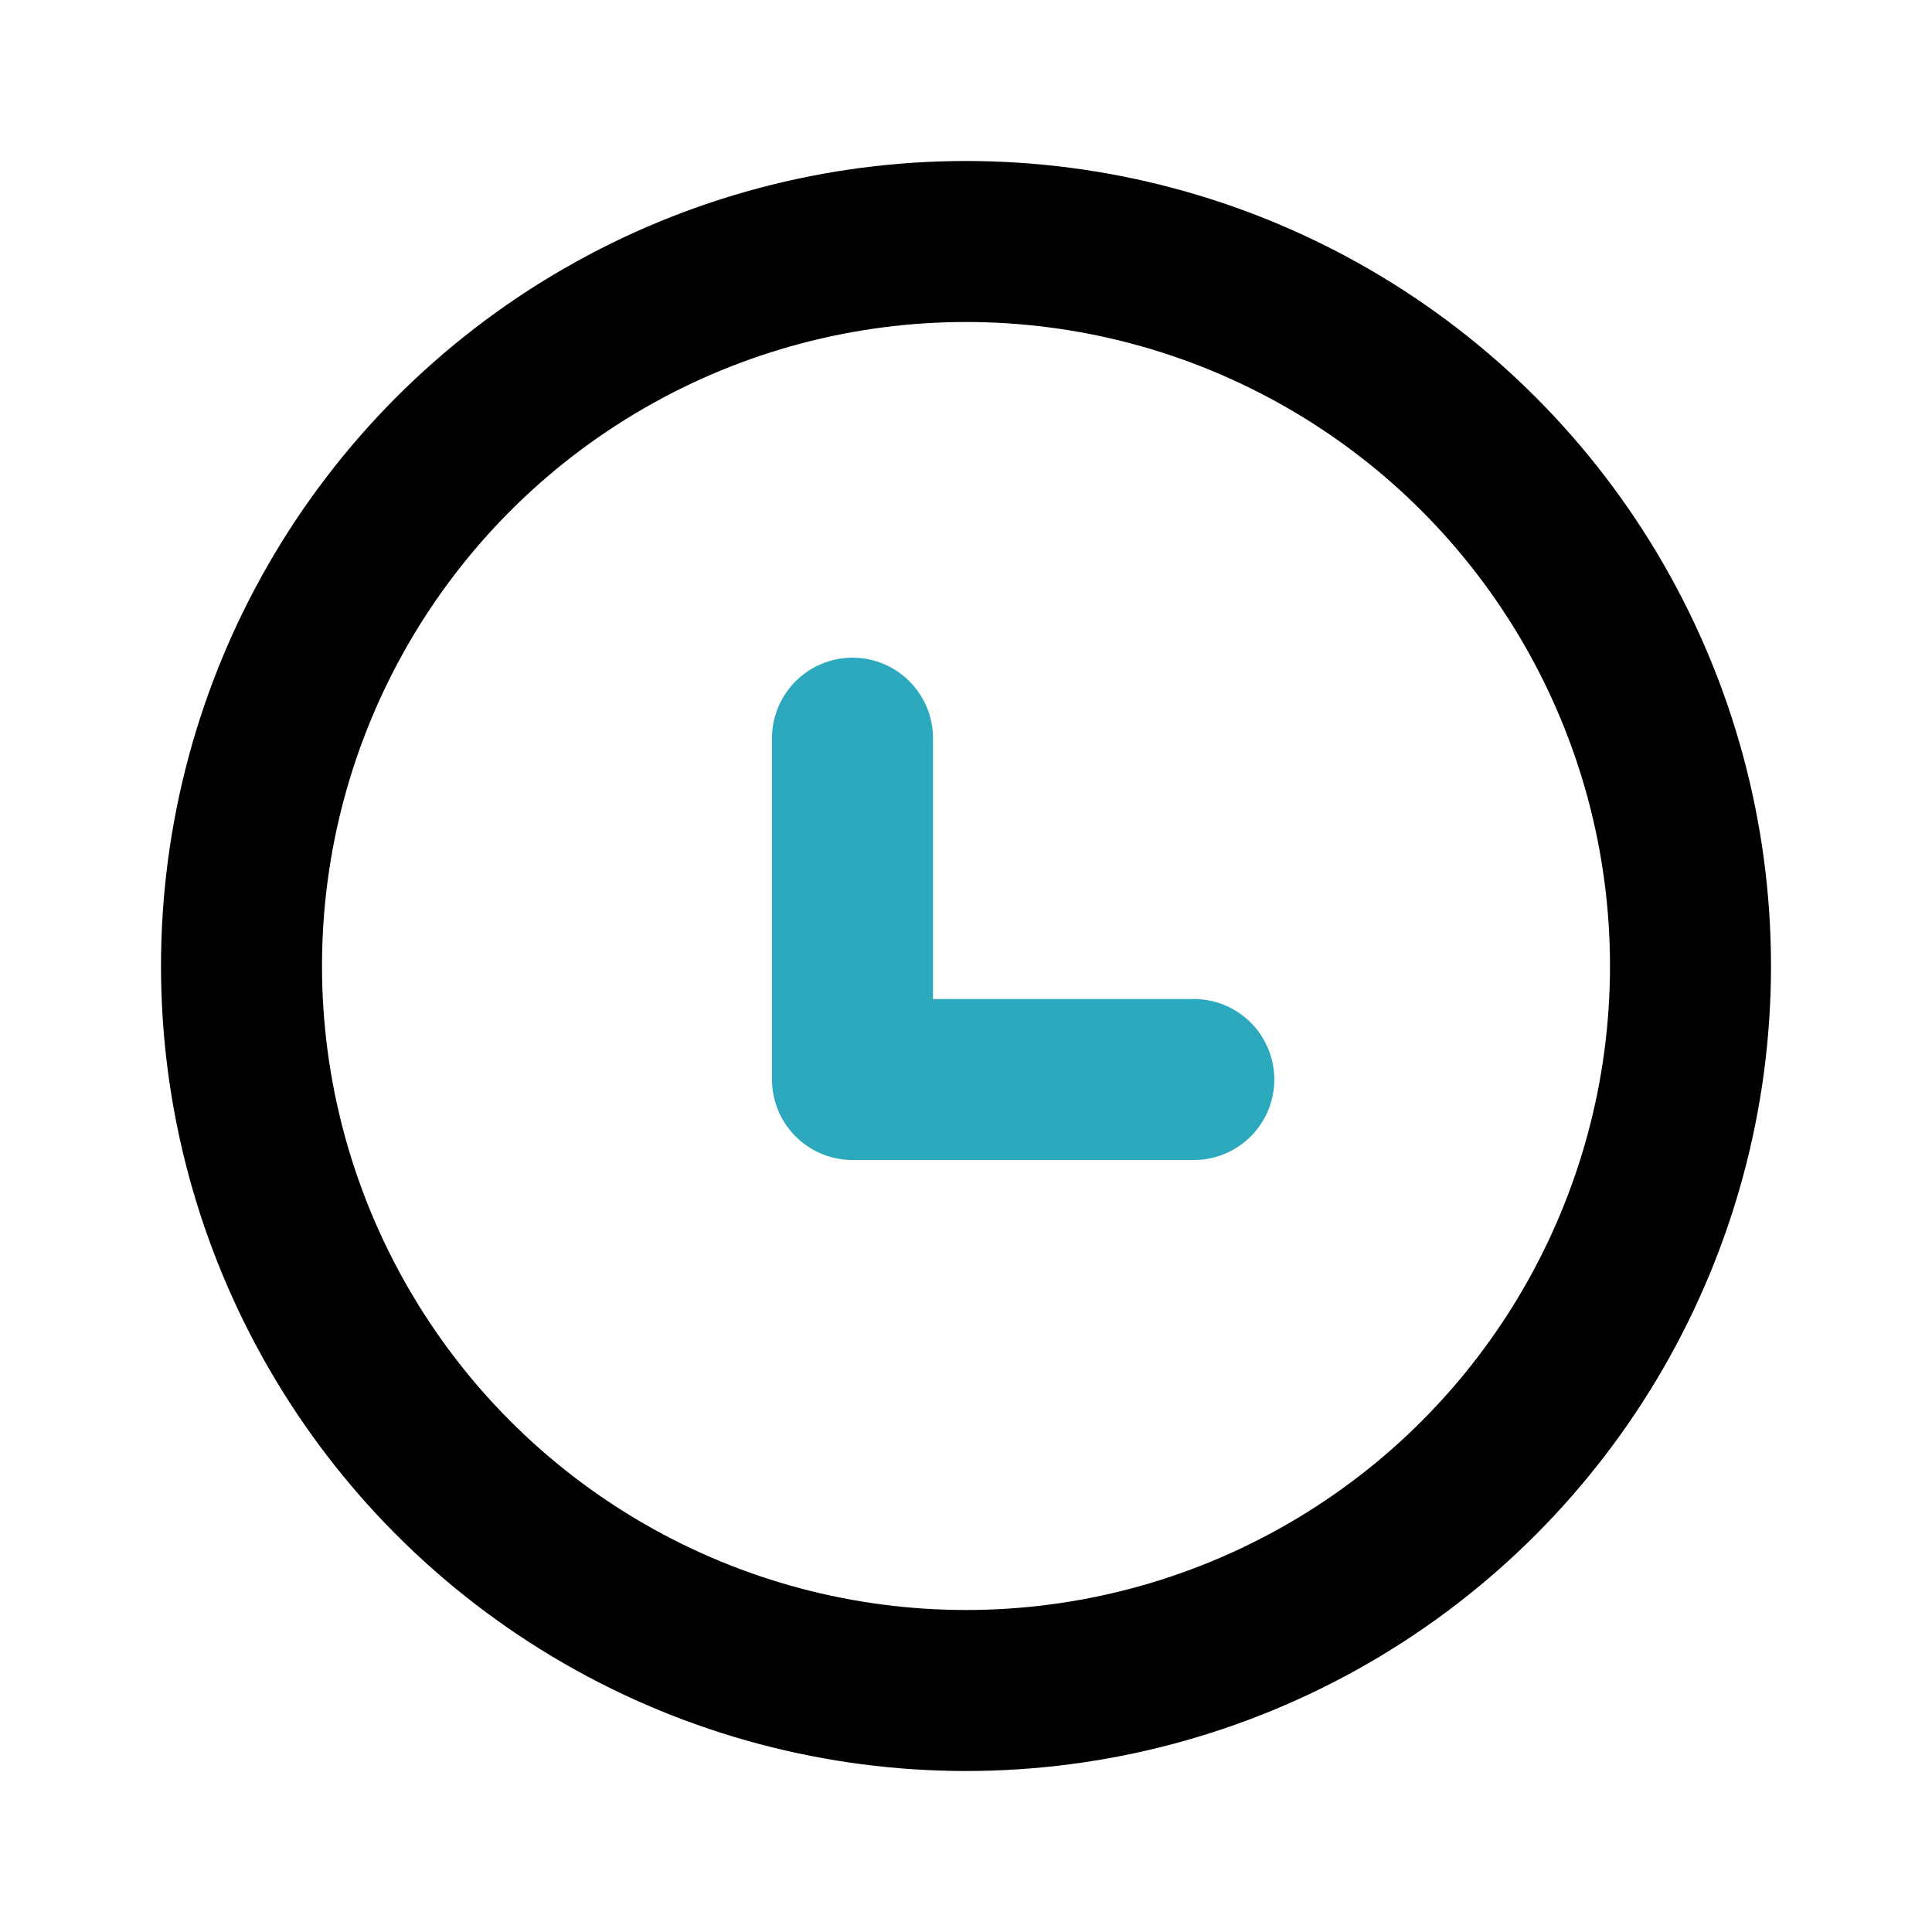
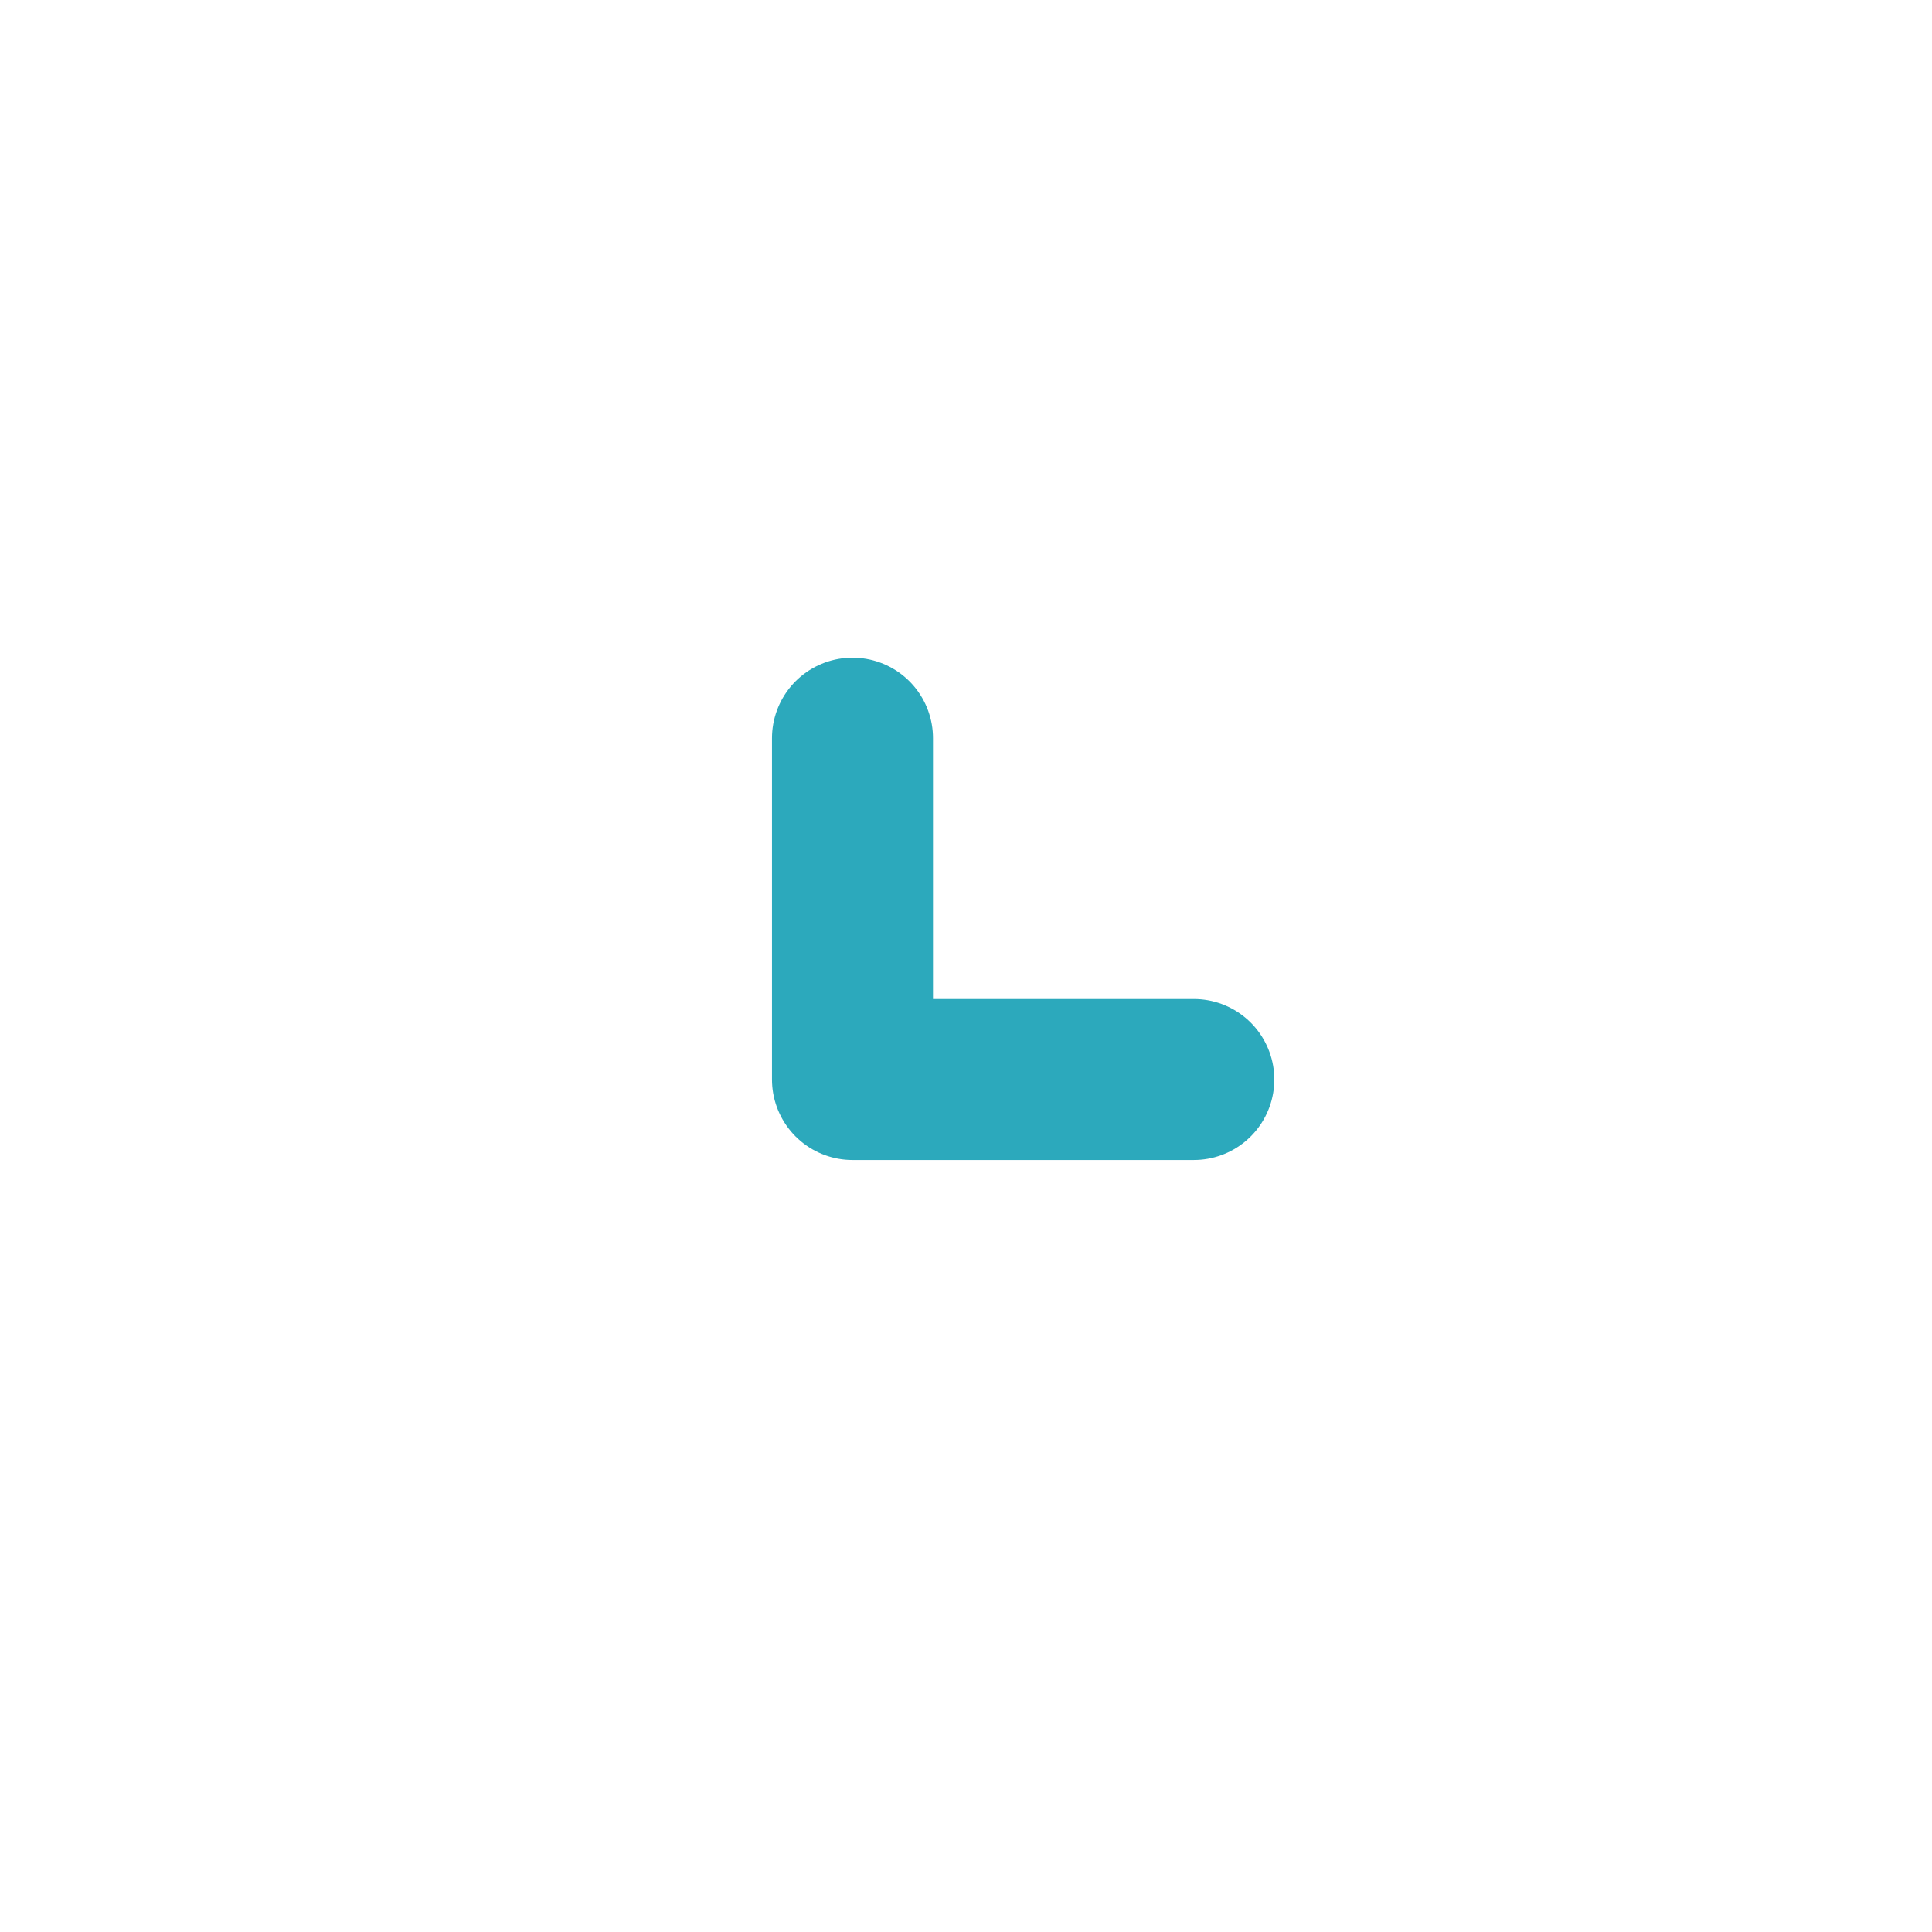
<svg xmlns="http://www.w3.org/2000/svg" fill="#000000" width="800px" height="800px" viewBox="0 0 24 24" id="down-left-circle" data-name="Line Color" class="icon line-color">
  <polyline id="secondary" points="10.59 9.17 10.59 13.41 14.83 13.41" style="fill: none; stroke: rgb(44, 169, 188); stroke-linecap: round; stroke-linejoin: round; stroke-width: 2;" />
-   <circle id="primary" cx="12" cy="12" r="9" style="fill: none; stroke: rgb(0, 0, 0); stroke-linecap: round; stroke-linejoin: round; stroke-width: 2;" />
</svg>